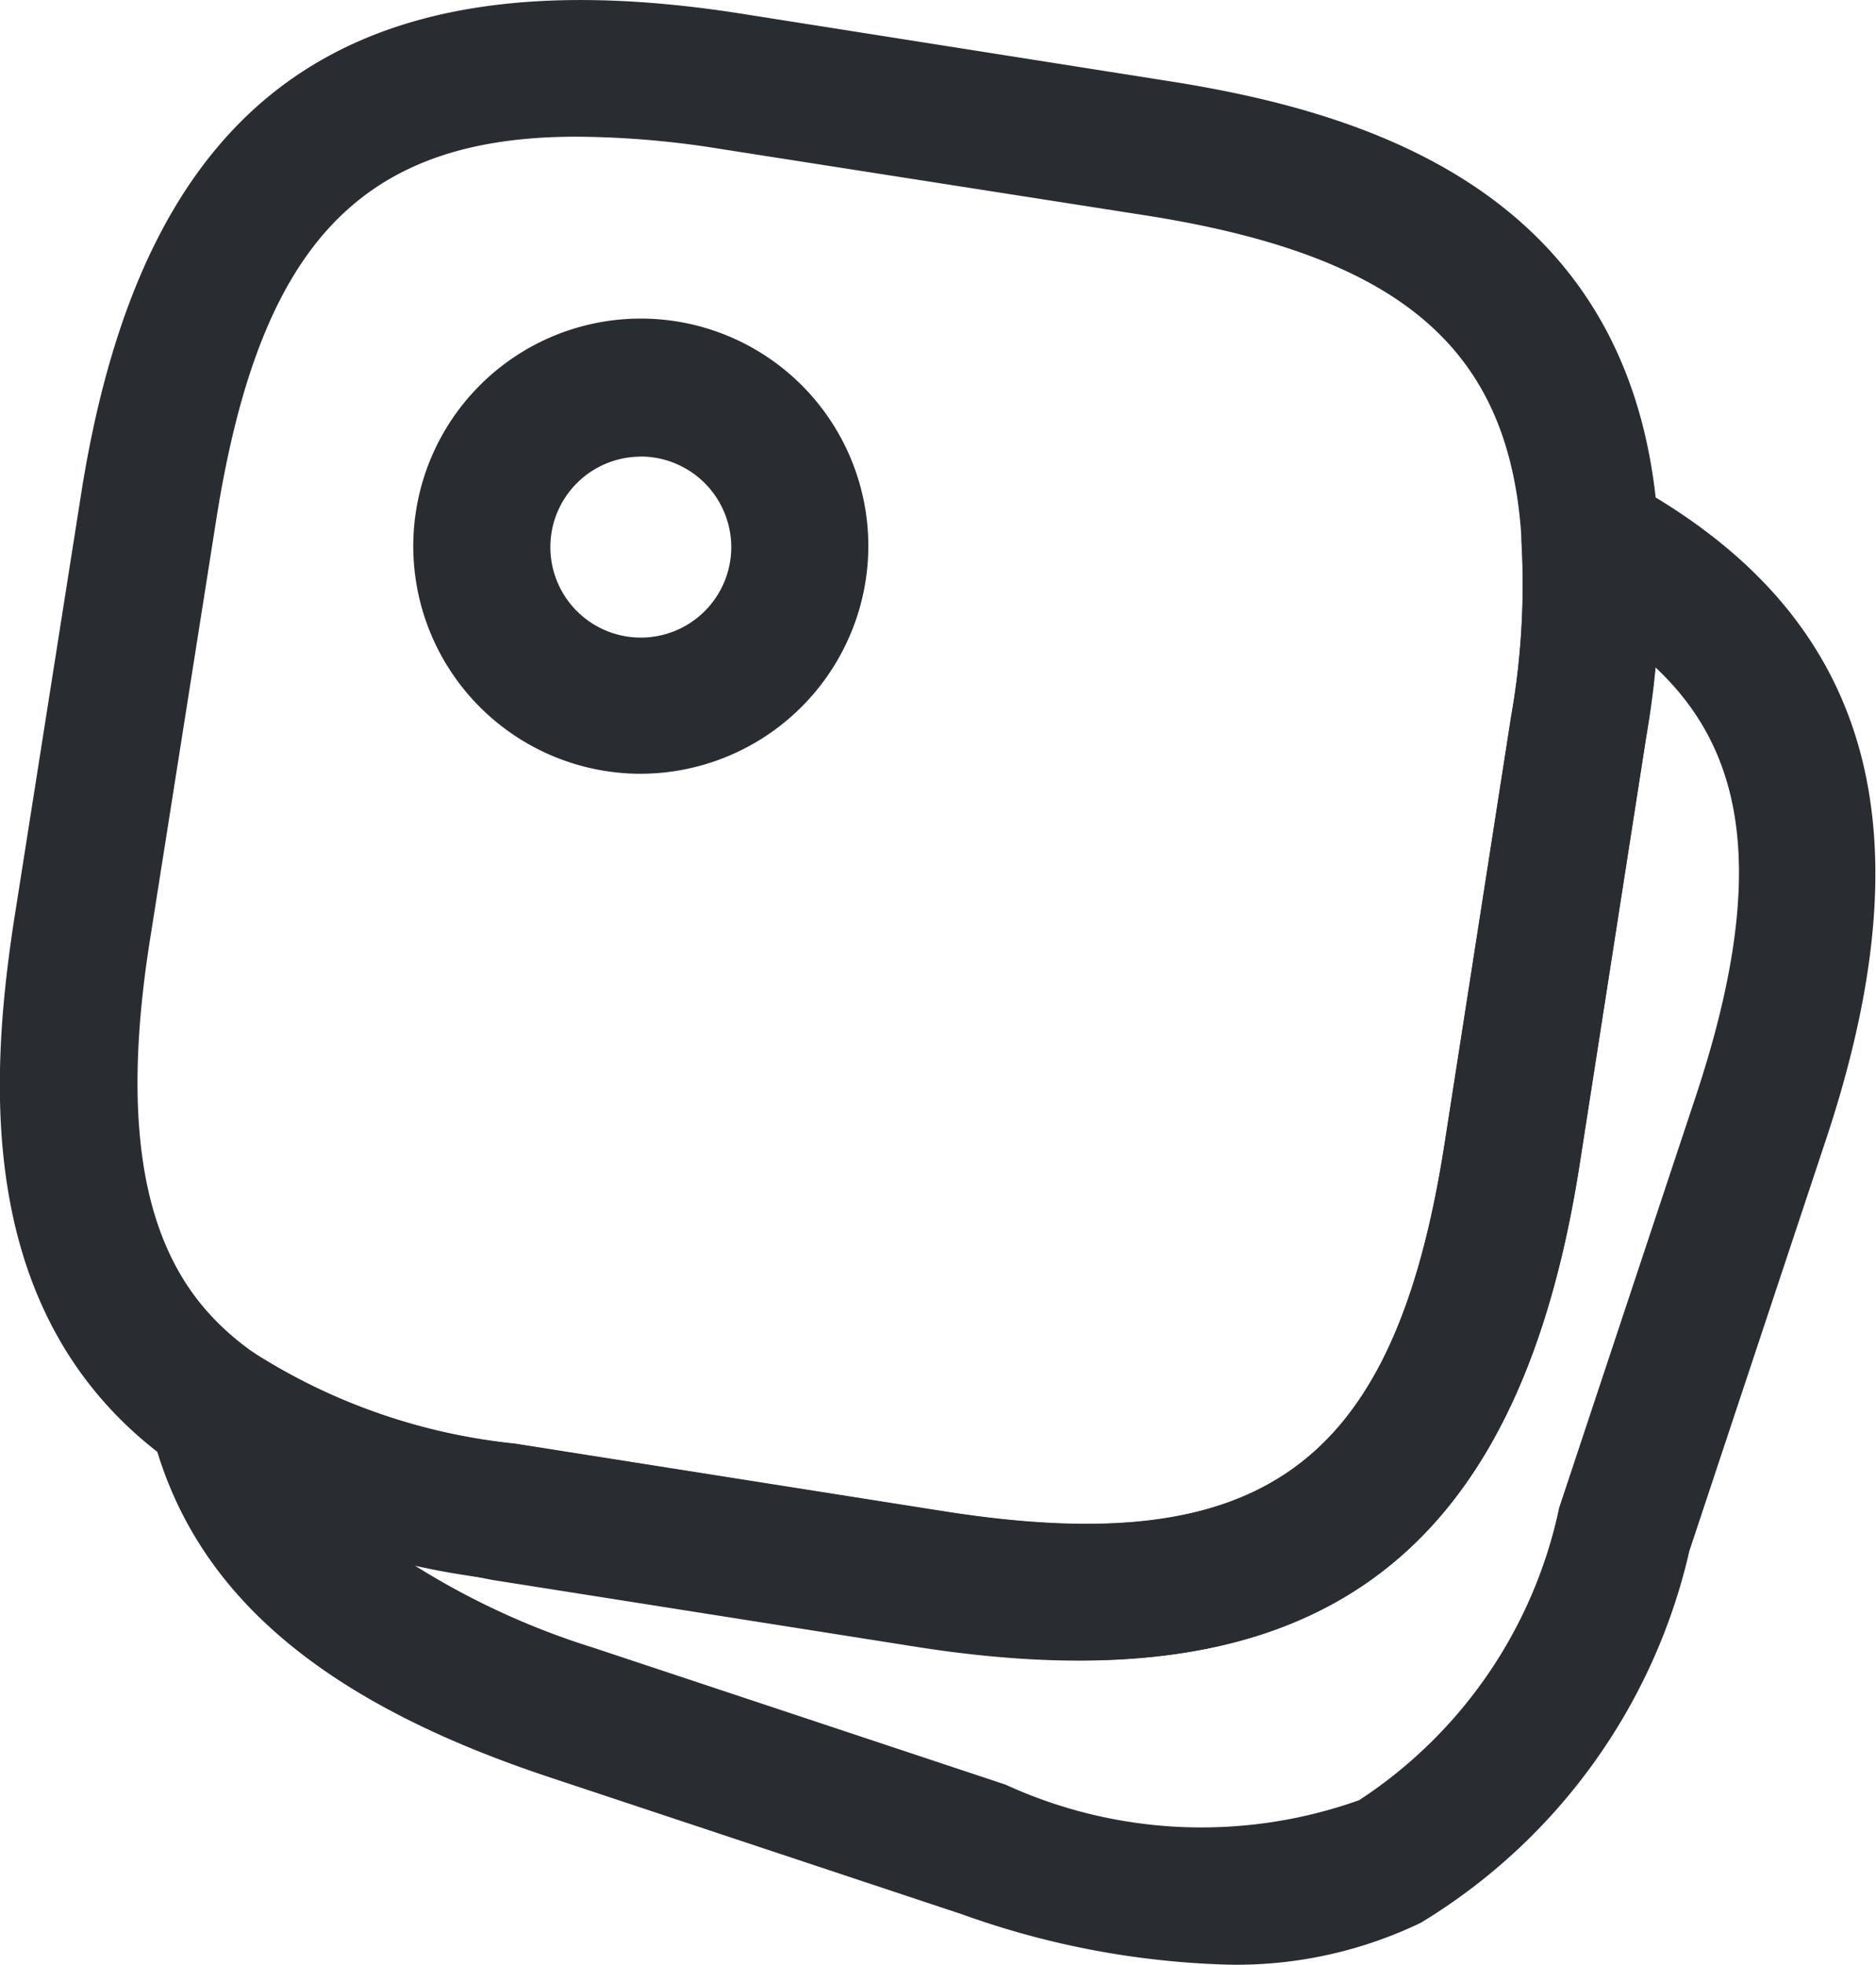
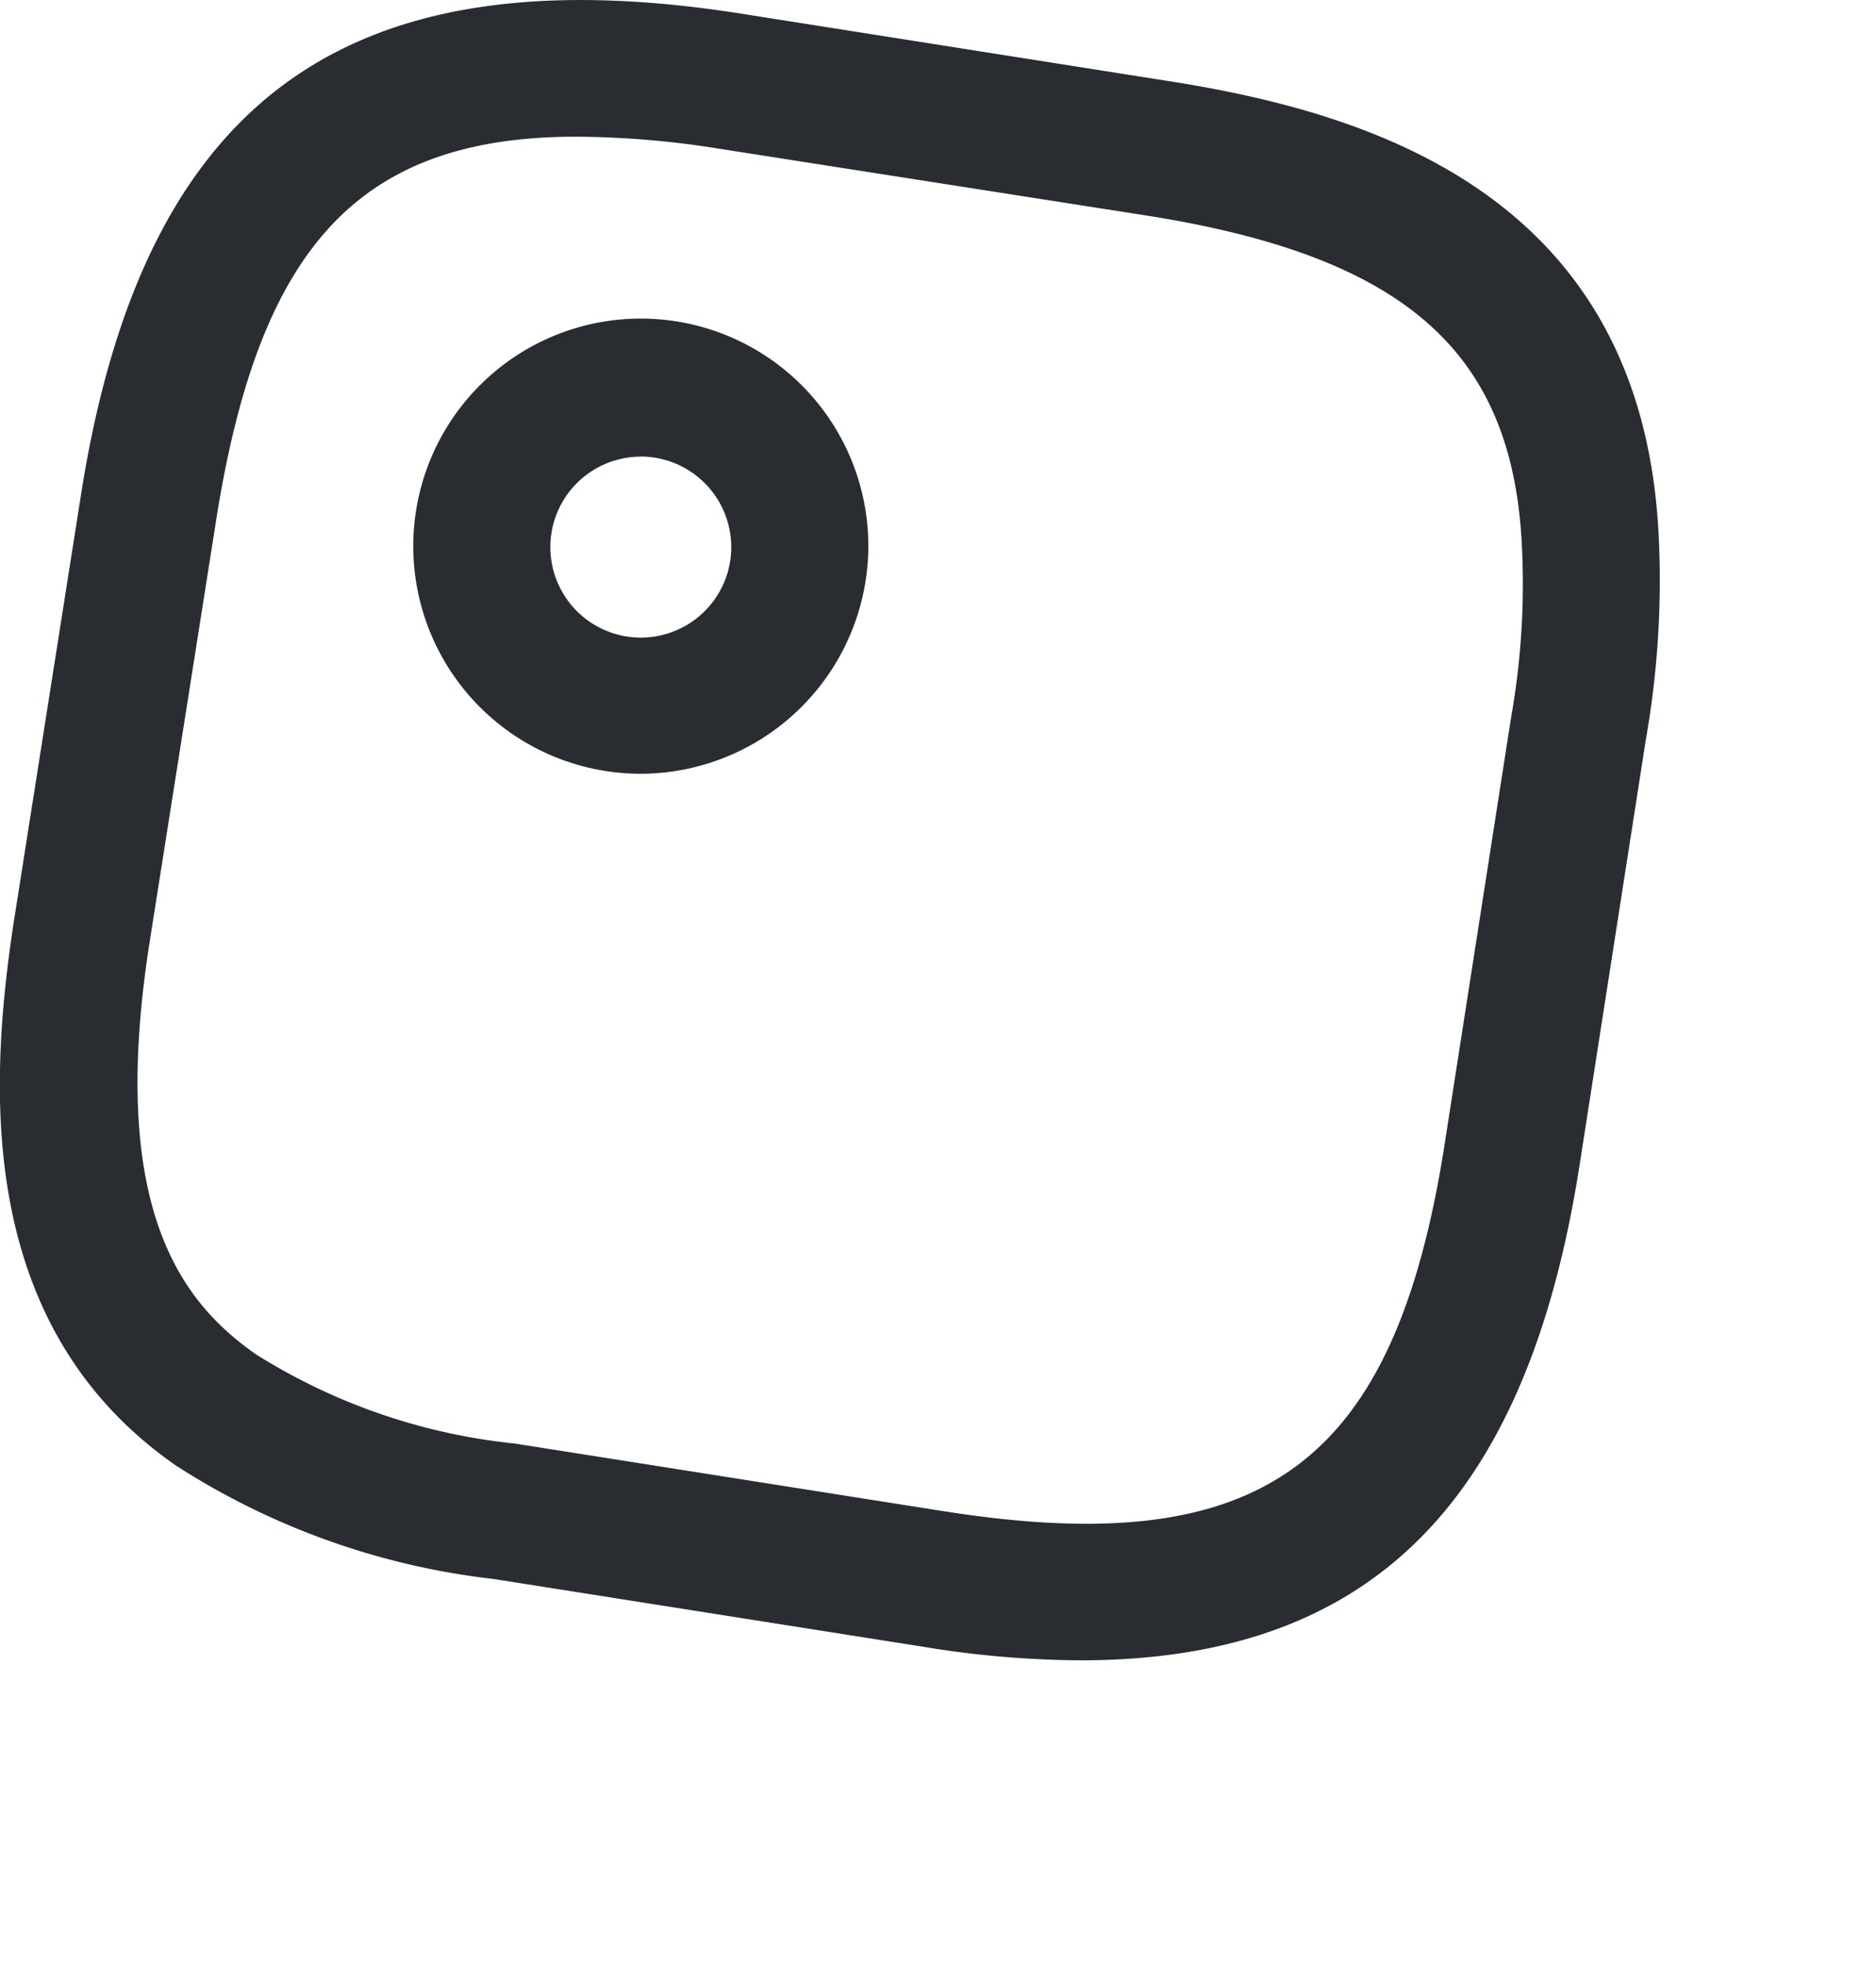
<svg xmlns="http://www.w3.org/2000/svg" width="17.817" height="18.656" viewBox="0 0 17.817 18.656">
  <g id="clipboard" transform="translate(-1.227 -1.254)">
    <path id="Path_18" data-name="Path 18" d="M11.487,17.019a9.41,9.41,0,0,1-1.5-.13l-4.07-.642A7.038,7.038,0,0,1,2.9,15.171C1,13.852,1.116,11.587,1.359,10L2,5.928C2.592,2.2,4.518.8,8.25,1.381l4.07.642c1.918.3,4.5,1.076,4.66,4.313a8.683,8.683,0,0,1-.121,1.935l-.634,4.07C15.722,15.527,14.238,17.019,11.487,17.019ZM6.7,2.552c-2.065,0-3,1.05-3.411,3.584l-.642,4.07c-.4,2.56.33,3.428,1.007,3.905a5.711,5.711,0,0,0,2.465.85l4.07.642c3.029.477,4.279-.434,4.756-3.471l.634-4.07a7.228,7.228,0,0,0,.1-1.658V6.4c-.1-1.822-1.128-2.716-3.567-3.1L8.05,2.665A8.786,8.786,0,0,0,6.7,2.552Z" transform="translate(0 0)" fill="#292d32" />
-     <path id="Path_19" data-name="Path 19" d="M13.116,20.589a8.094,8.094,0,0,1-2.534-.477l-3.914-1.3c-2.23-.738-3.437-1.8-3.8-3.341a.645.645,0,0,1,.269-.686.654.654,0,0,1,.738.009,5.669,5.669,0,0,0,2.456.85l4.07.642c3.029.477,4.279-.434,4.756-3.472l.634-4.07a7.228,7.228,0,0,0,.1-1.658.67.67,0,0,1,.3-.581.643.643,0,0,1,.66-.026c2.326,1.241,2.942,3.228,1.935,6.266l-1.3,3.914a5.584,5.584,0,0,1-2.551,3.532A4.043,4.043,0,0,1,13.116,20.589Zm-7.767-3.81a7.22,7.22,0,0,0,1.727.8l3.914,1.3a4.463,4.463,0,0,0,3.359.148,4.4,4.4,0,0,0,1.9-2.777l1.3-3.914c.712-2.152.434-3.3-.391-4.07-.017.217-.052.443-.087.686l-.634,4.07c-.59,3.732-2.517,5.129-6.249,4.556l-4.07-.642C5.852,16.884,5.592,16.832,5.349,16.779Z" transform="translate(-0.214 -0.68)" fill="#292d32" />
    <path id="Path_20" data-name="Path 20" d="M7.911,9.062A2.161,2.161,0,1,1,10.072,6.9,2.167,2.167,0,0,1,7.911,9.062Zm0-3.011a.859.859,0,1,0,.859.859A.861.861,0,0,0,7.911,6.05Z" transform="translate(-0.598 -0.461)" fill="#292d32" />
  </g>
</svg>